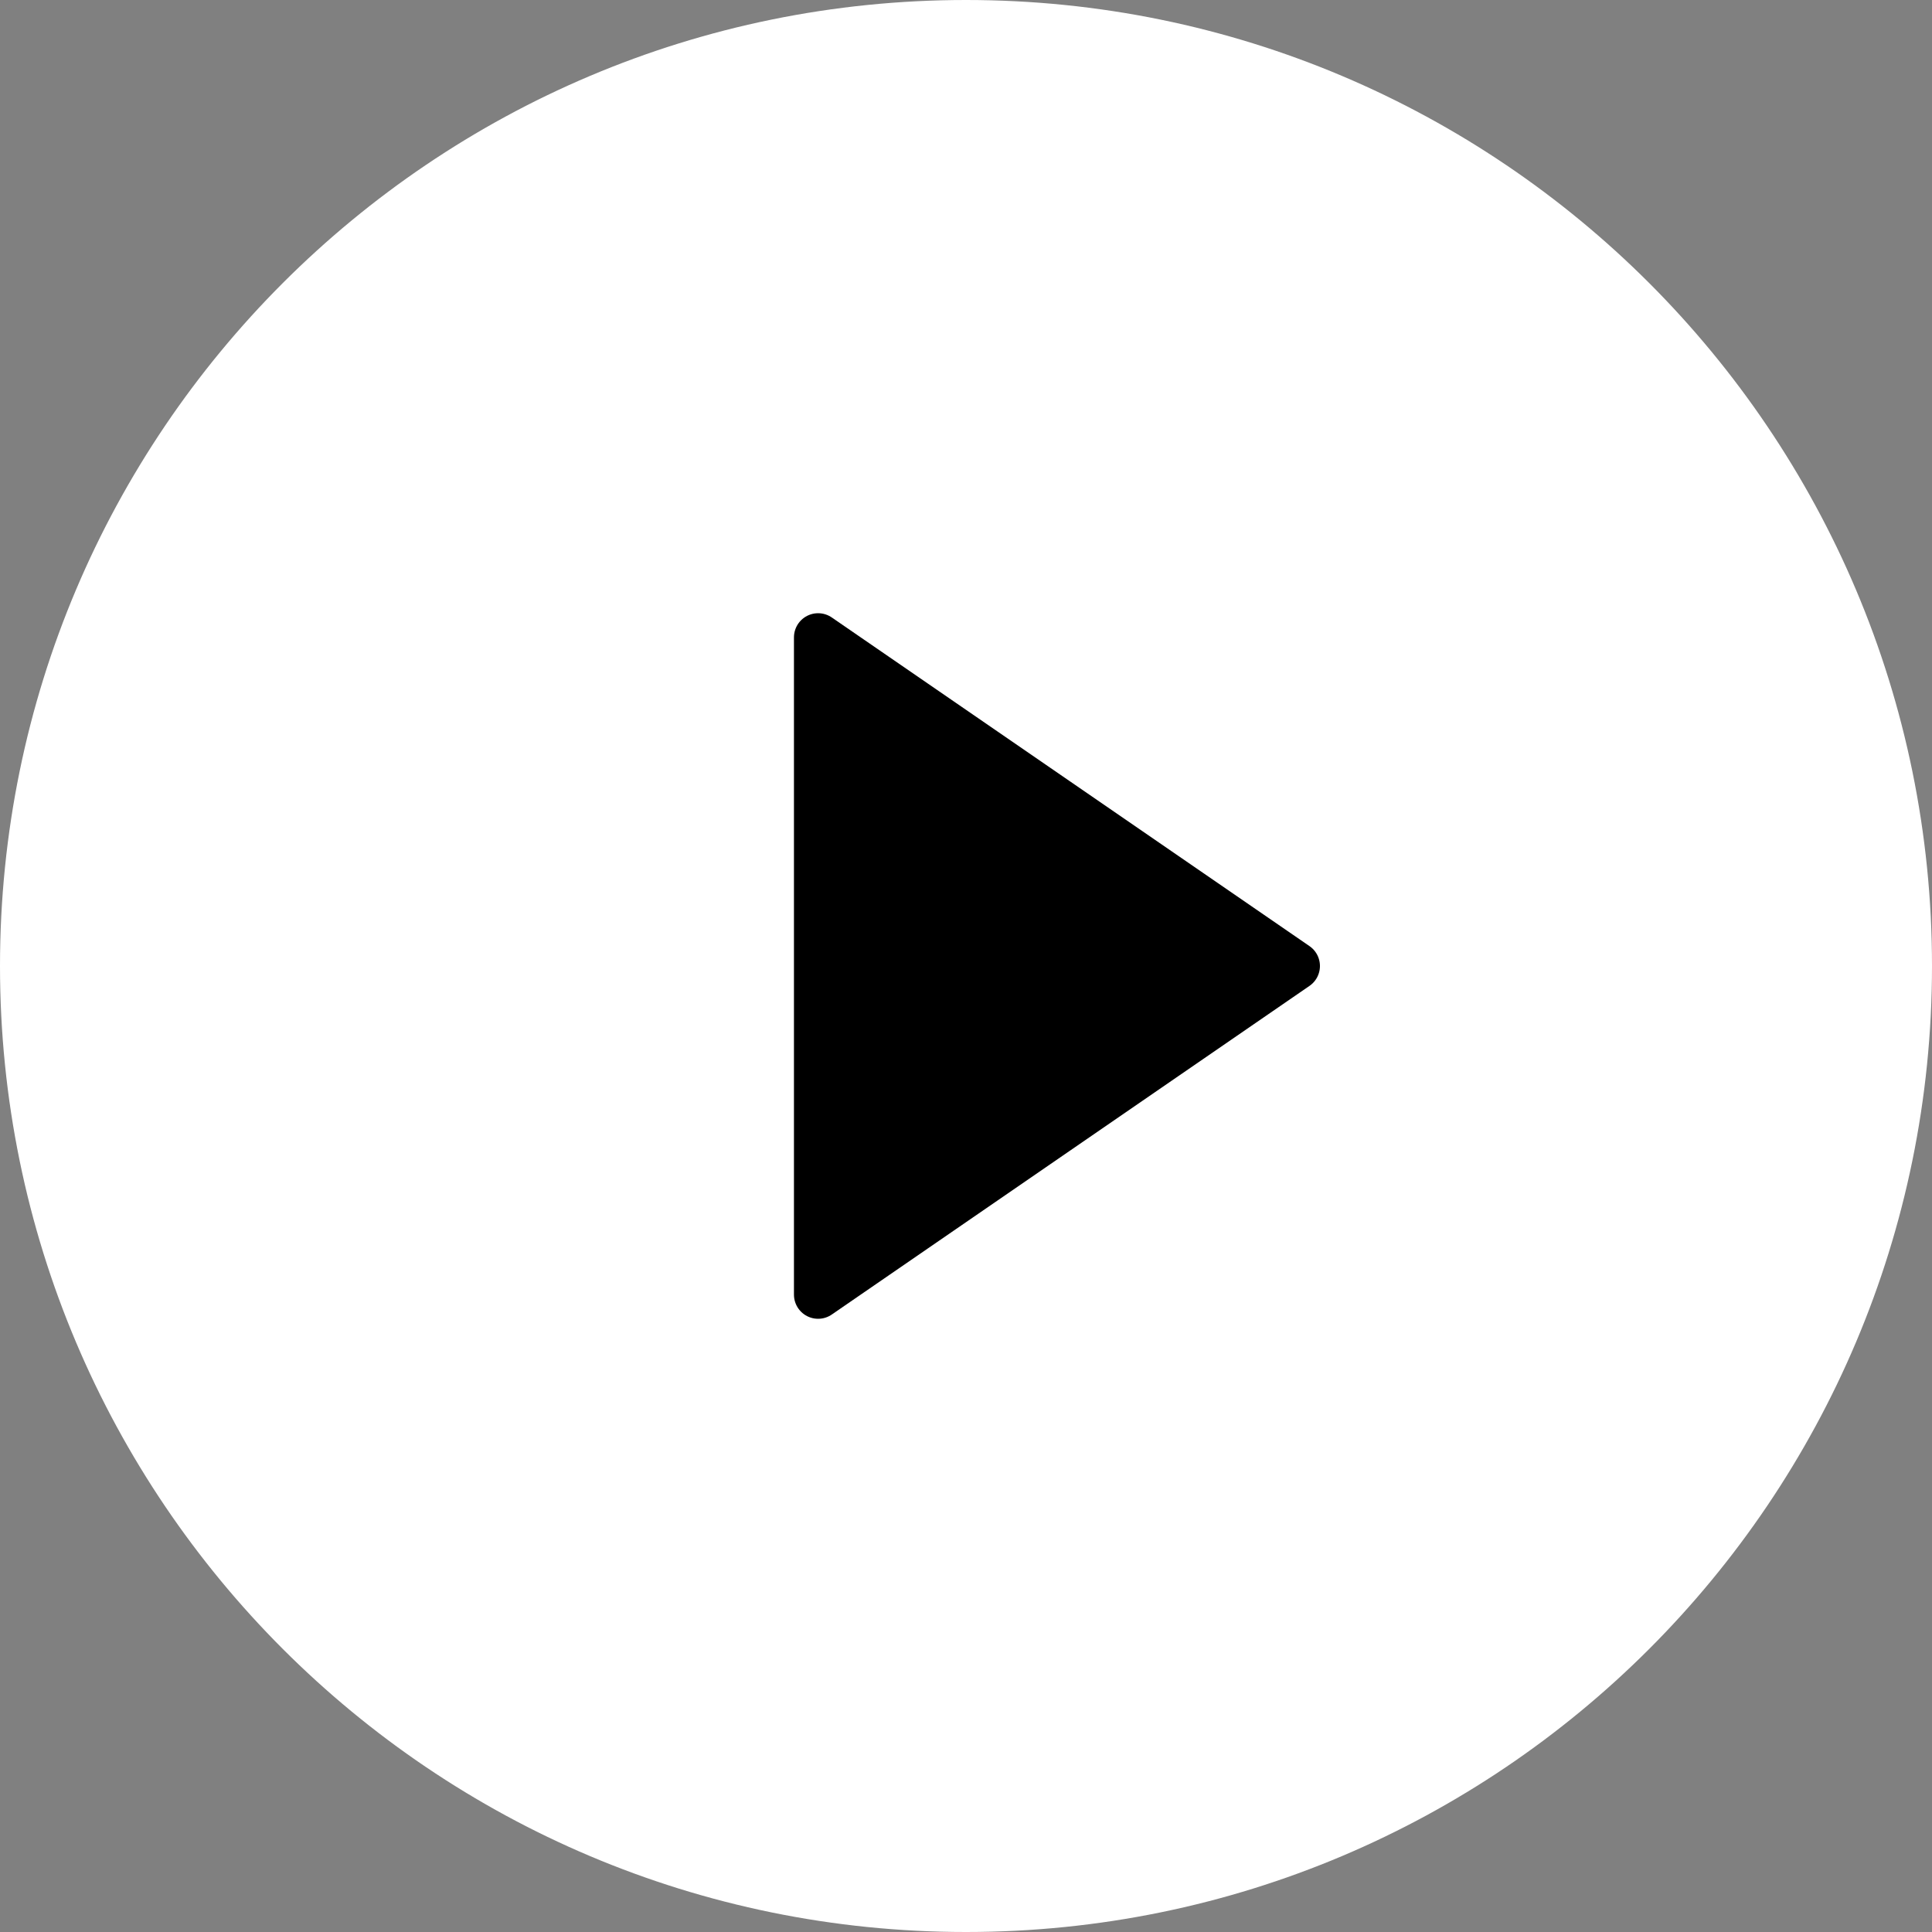
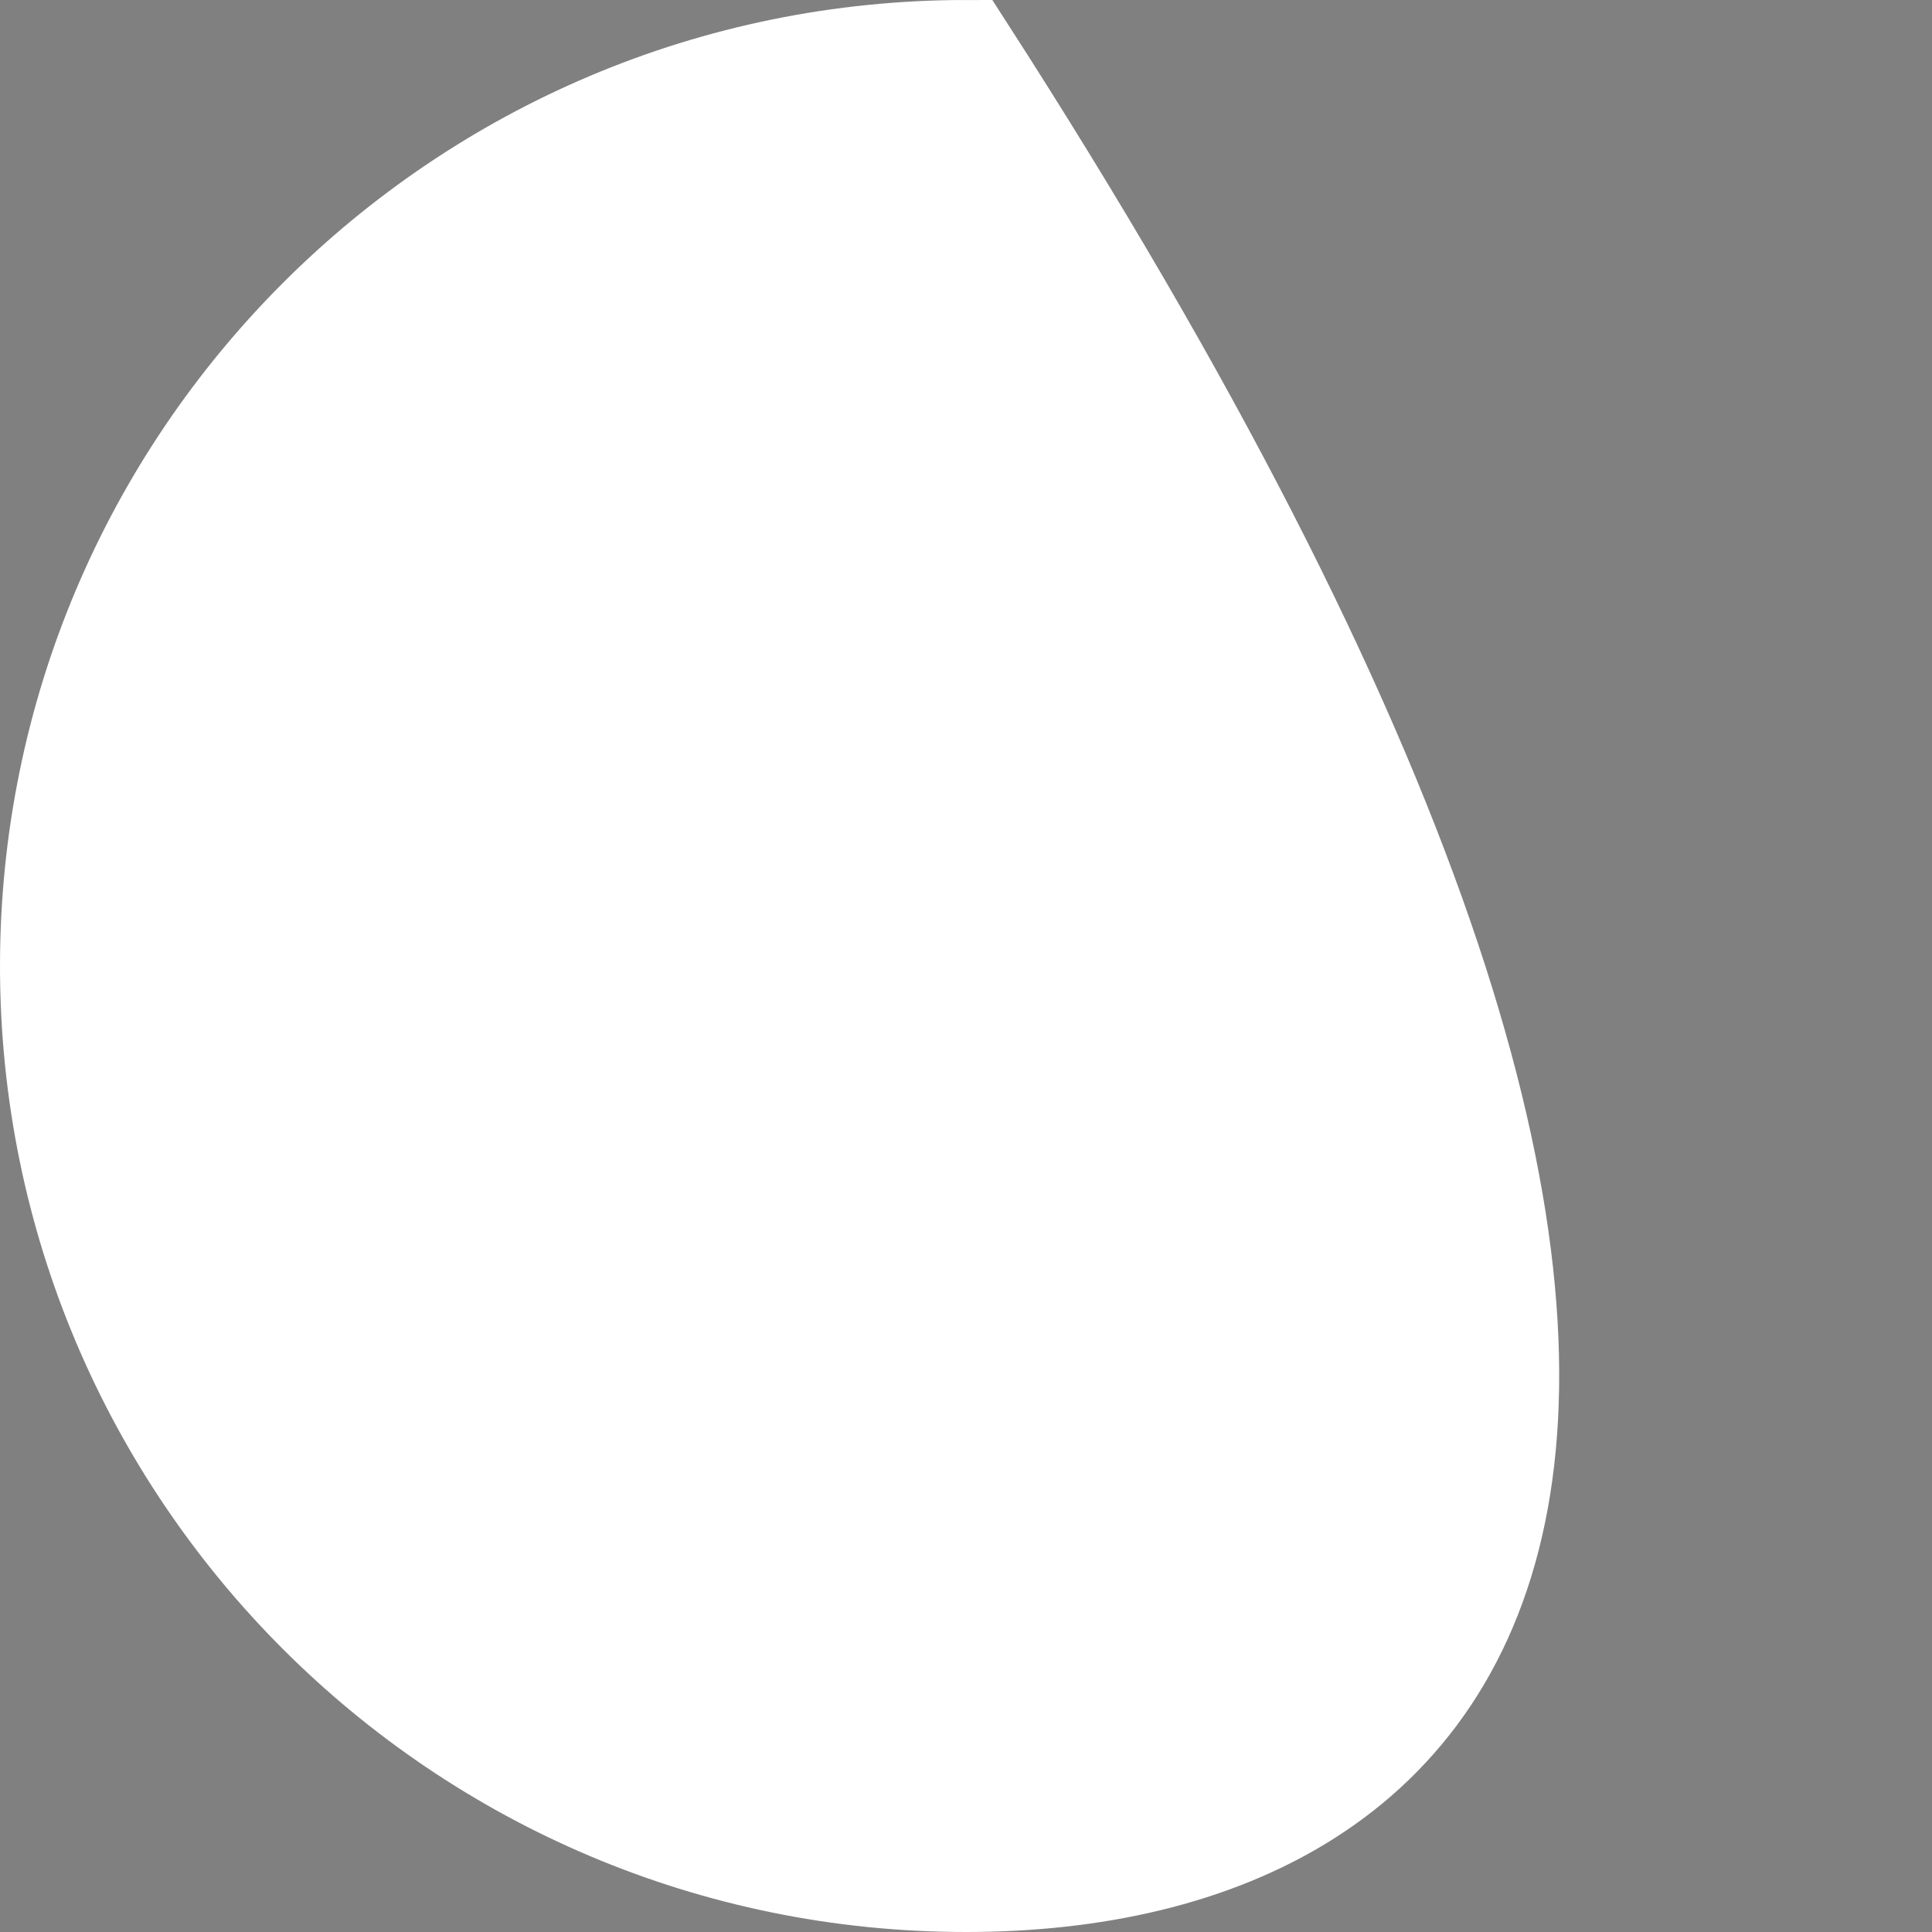
<svg xmlns="http://www.w3.org/2000/svg" width="20" height="20" viewBox="0 0 20 20" fill="none">
  <rect x="0" y="0" width="20" height="20" fill="#808080" stroke="none" />
  <g clip-path="url(#clip0_52_4224)">
    <g clip-path="url(#clip1_52_4224)">
      <g clip-path="url(#clip2_52_4224)">
-         <path d="M10 0.5C15.247 0.5 19.5 4.753 19.5 10C19.5 15.247 15.247 19.5 10 19.5C4.753 19.5 0.5 15.247 0.5 10C0.5 4.753 4.753 0.5 10 0.5Z" fill="white" stroke="white" style="fill:white;fill-opacity:1;stroke:white;stroke-opacity:1;" />
-         <path d="M13.414 10L8.469 6.598V10V13.402L13.414 10Z" fill="#0A1A14" stroke="#0A1A14" style="fill:#0A1A14;fill:color(display-p3 0.039 0.102 0.078);fill-opacity:1;stroke:#0A1A14;stroke:color(display-p3 0.039 0.102 0.078);stroke-opacity:1;" stroke-width="0.5" stroke-linecap="round" stroke-linejoin="round" />
+         <path d="M10 0.5C19.5 15.247 15.247 19.5 10 19.5C4.753 19.5 0.5 15.247 0.5 10C0.5 4.753 4.753 0.5 10 0.5Z" fill="white" stroke="white" style="fill:white;fill-opacity:1;stroke:white;stroke-opacity:1;" />
      </g>
    </g>
  </g>
  <defs>
    <clipPath id="clip0_52_4224">
      <rect width="20" height="20" fill="white" style="fill:white;fill-opacity:1;" />
    </clipPath>
    <clipPath id="clip1_52_4224">
      <rect width="20" height="20" fill="white" style="fill:white;fill-opacity:1;" />
    </clipPath>
    <clipPath id="clip2_52_4224">
      <rect width="20" height="20" fill="white" style="fill:white;fill-opacity:1;" />
    </clipPath>
  </defs>
</svg>